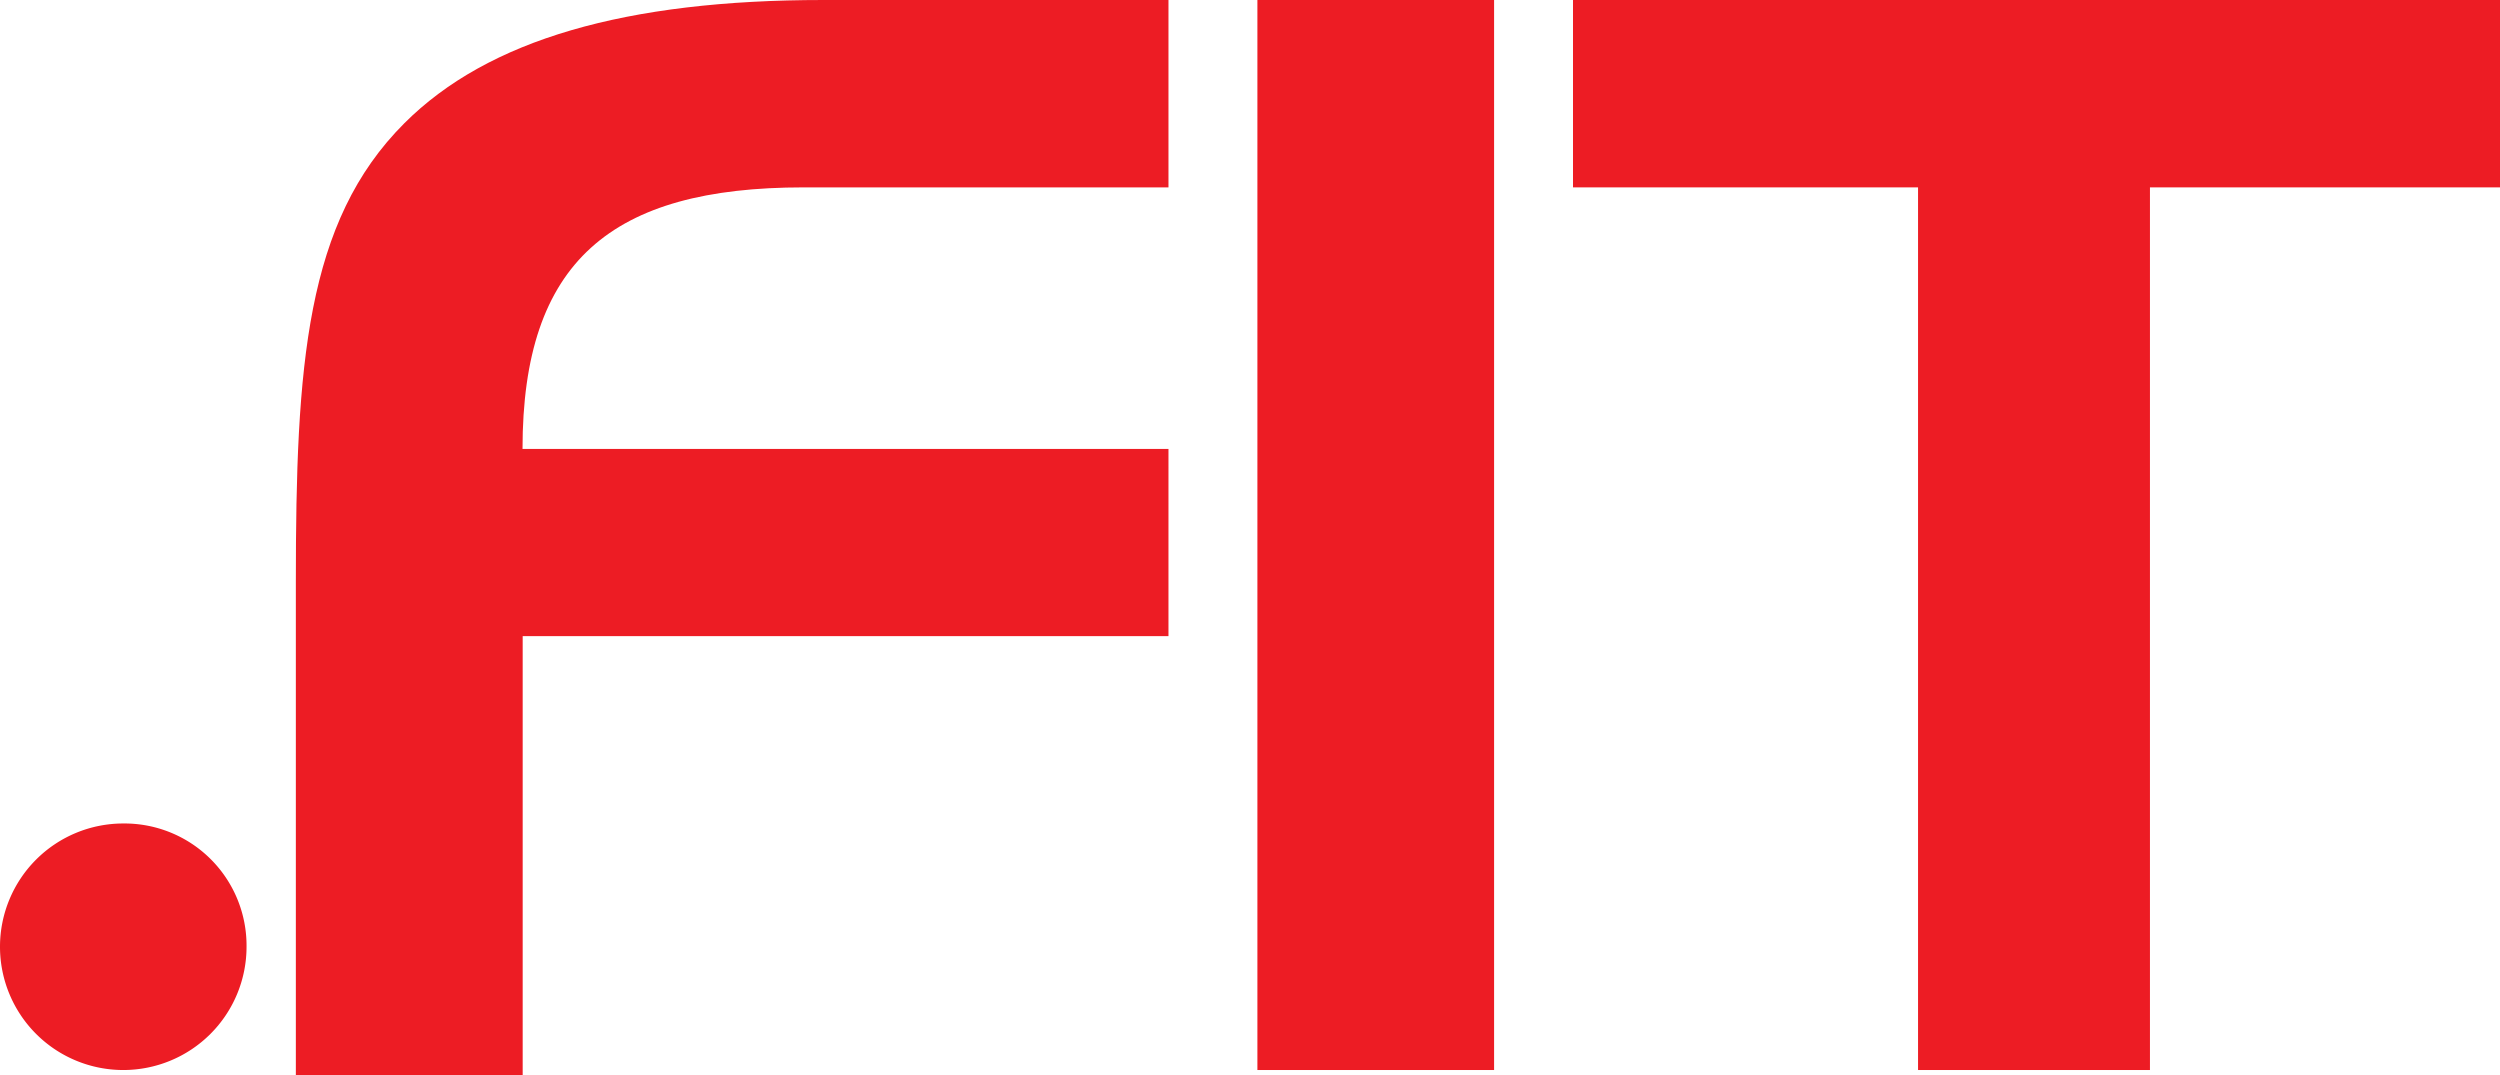
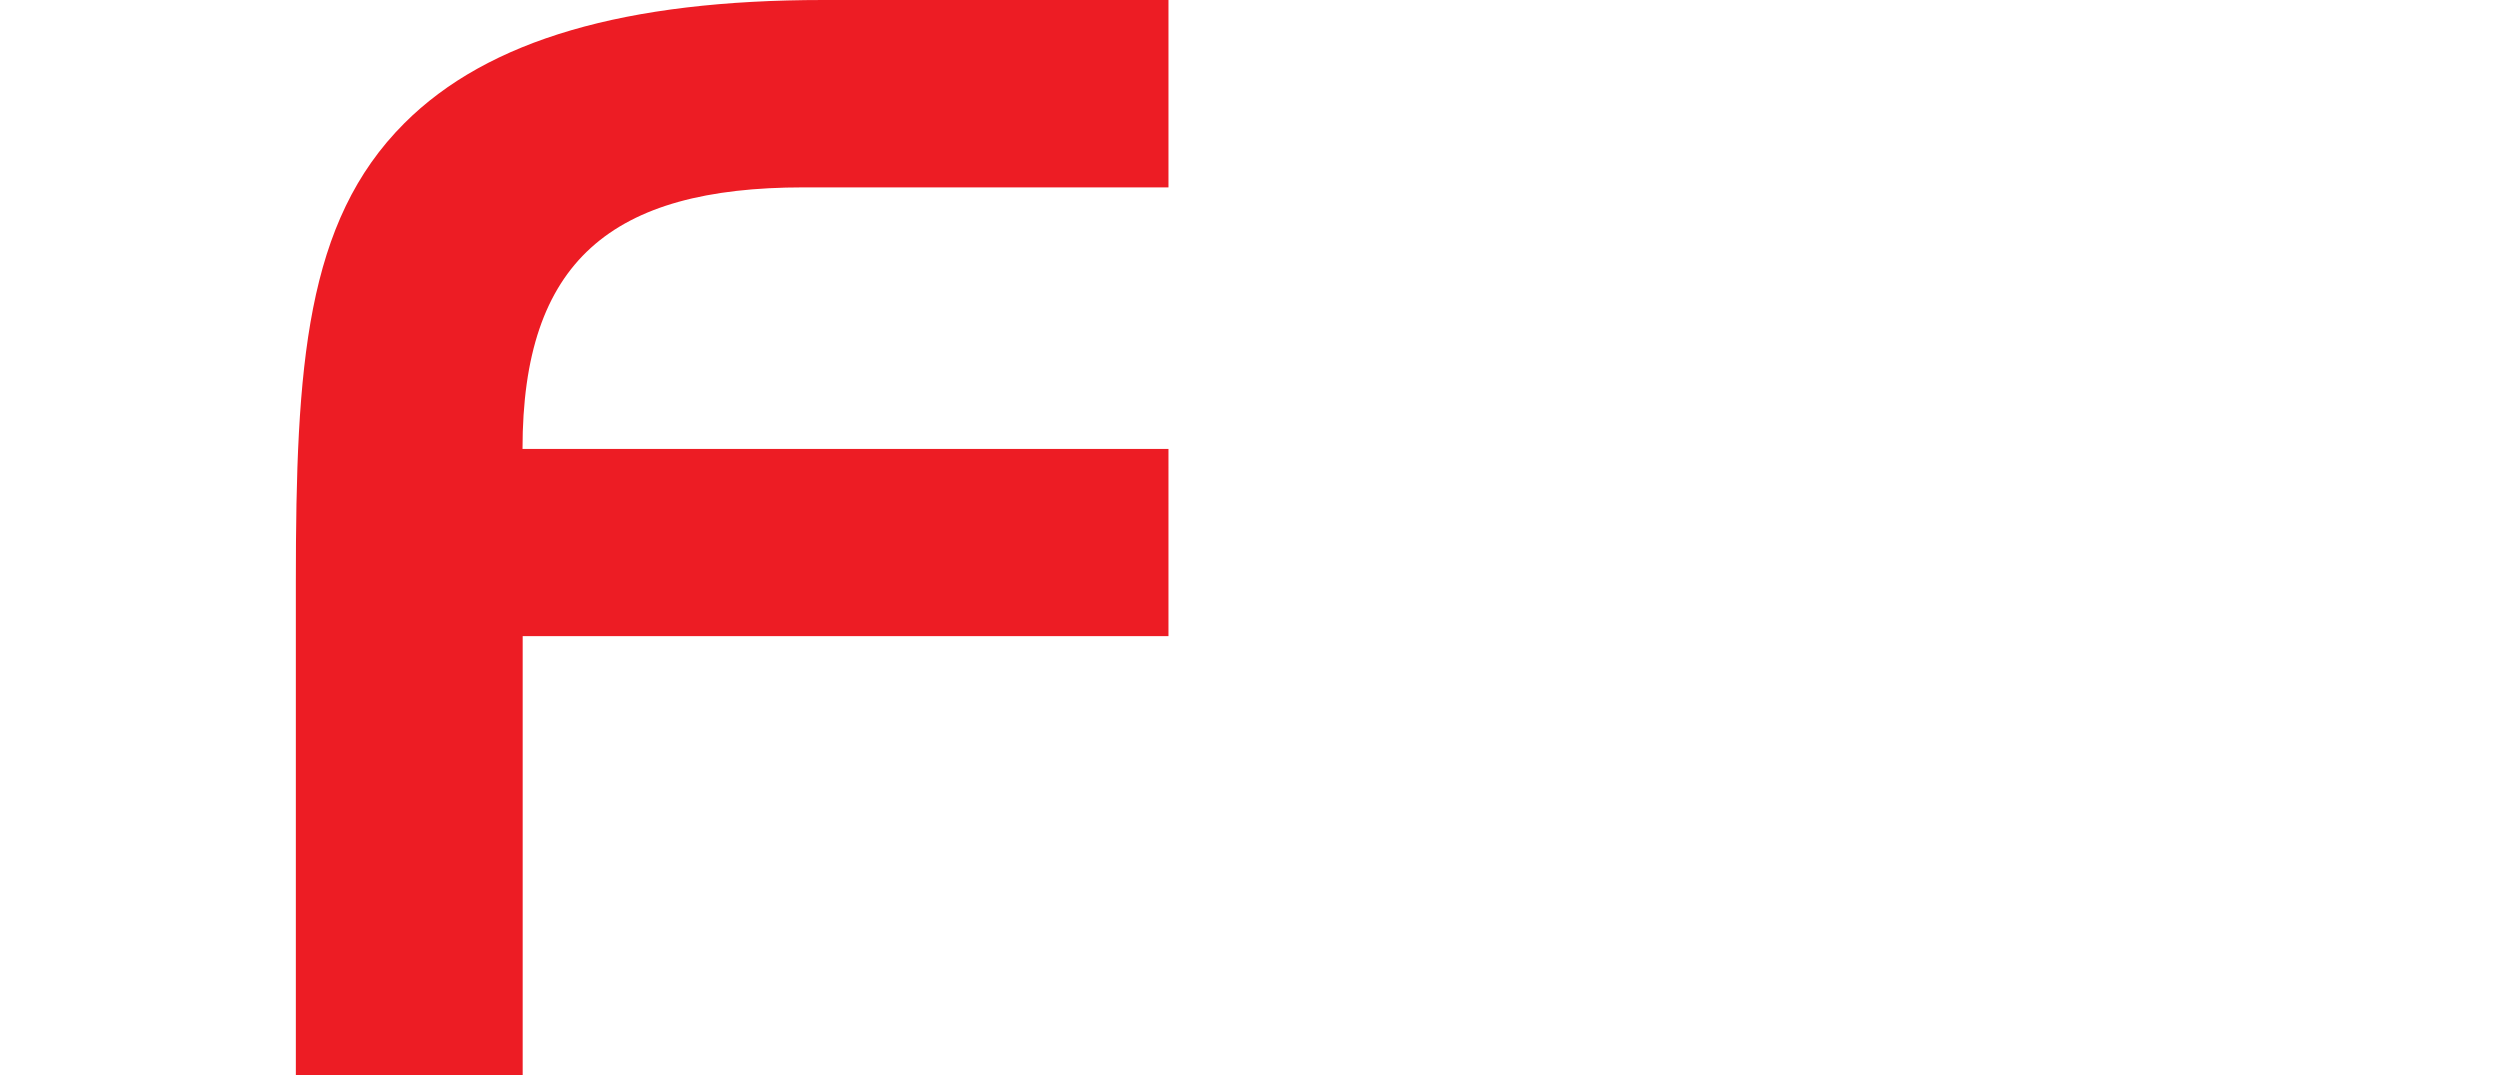
<svg xmlns="http://www.w3.org/2000/svg" width="44.922" height="19.315" viewBox="0 0 44.922 19.315">
-   <path d="M205.5,14.867V11.5h16.658v3.367h-6.291v15.86H211.7V14.867Z" transform="translate(-177.235 -11.5)" fill="#ed1c24" />
-   <path d="M199.1,30.727V11.5h4.253V30.727Z" transform="translate(-176.506 -11.5)" fill="#ed1c24" />
  <path d="M181.549,13.715c1.506-1.506,3.987-2.215,7.531-2.215h6.2v3.367h-6.557c-3.456,0-5.05,1.329-5.05,4.7h11.607V22.93H183.676v7.886H179.6v-8.86C179.6,18.057,179.777,15.487,181.549,13.715Z" transform="translate(-174.284 -11.5)" fill="#ed1c24" />
-   <path d="M178.03,30.415a2.215,2.215,0,1,1-2.215-2.215A2.194,2.194,0,0,1,178.03,30.415Z" transform="translate(-173.6 -13.403)" fill="#ed1c24" />
</svg>